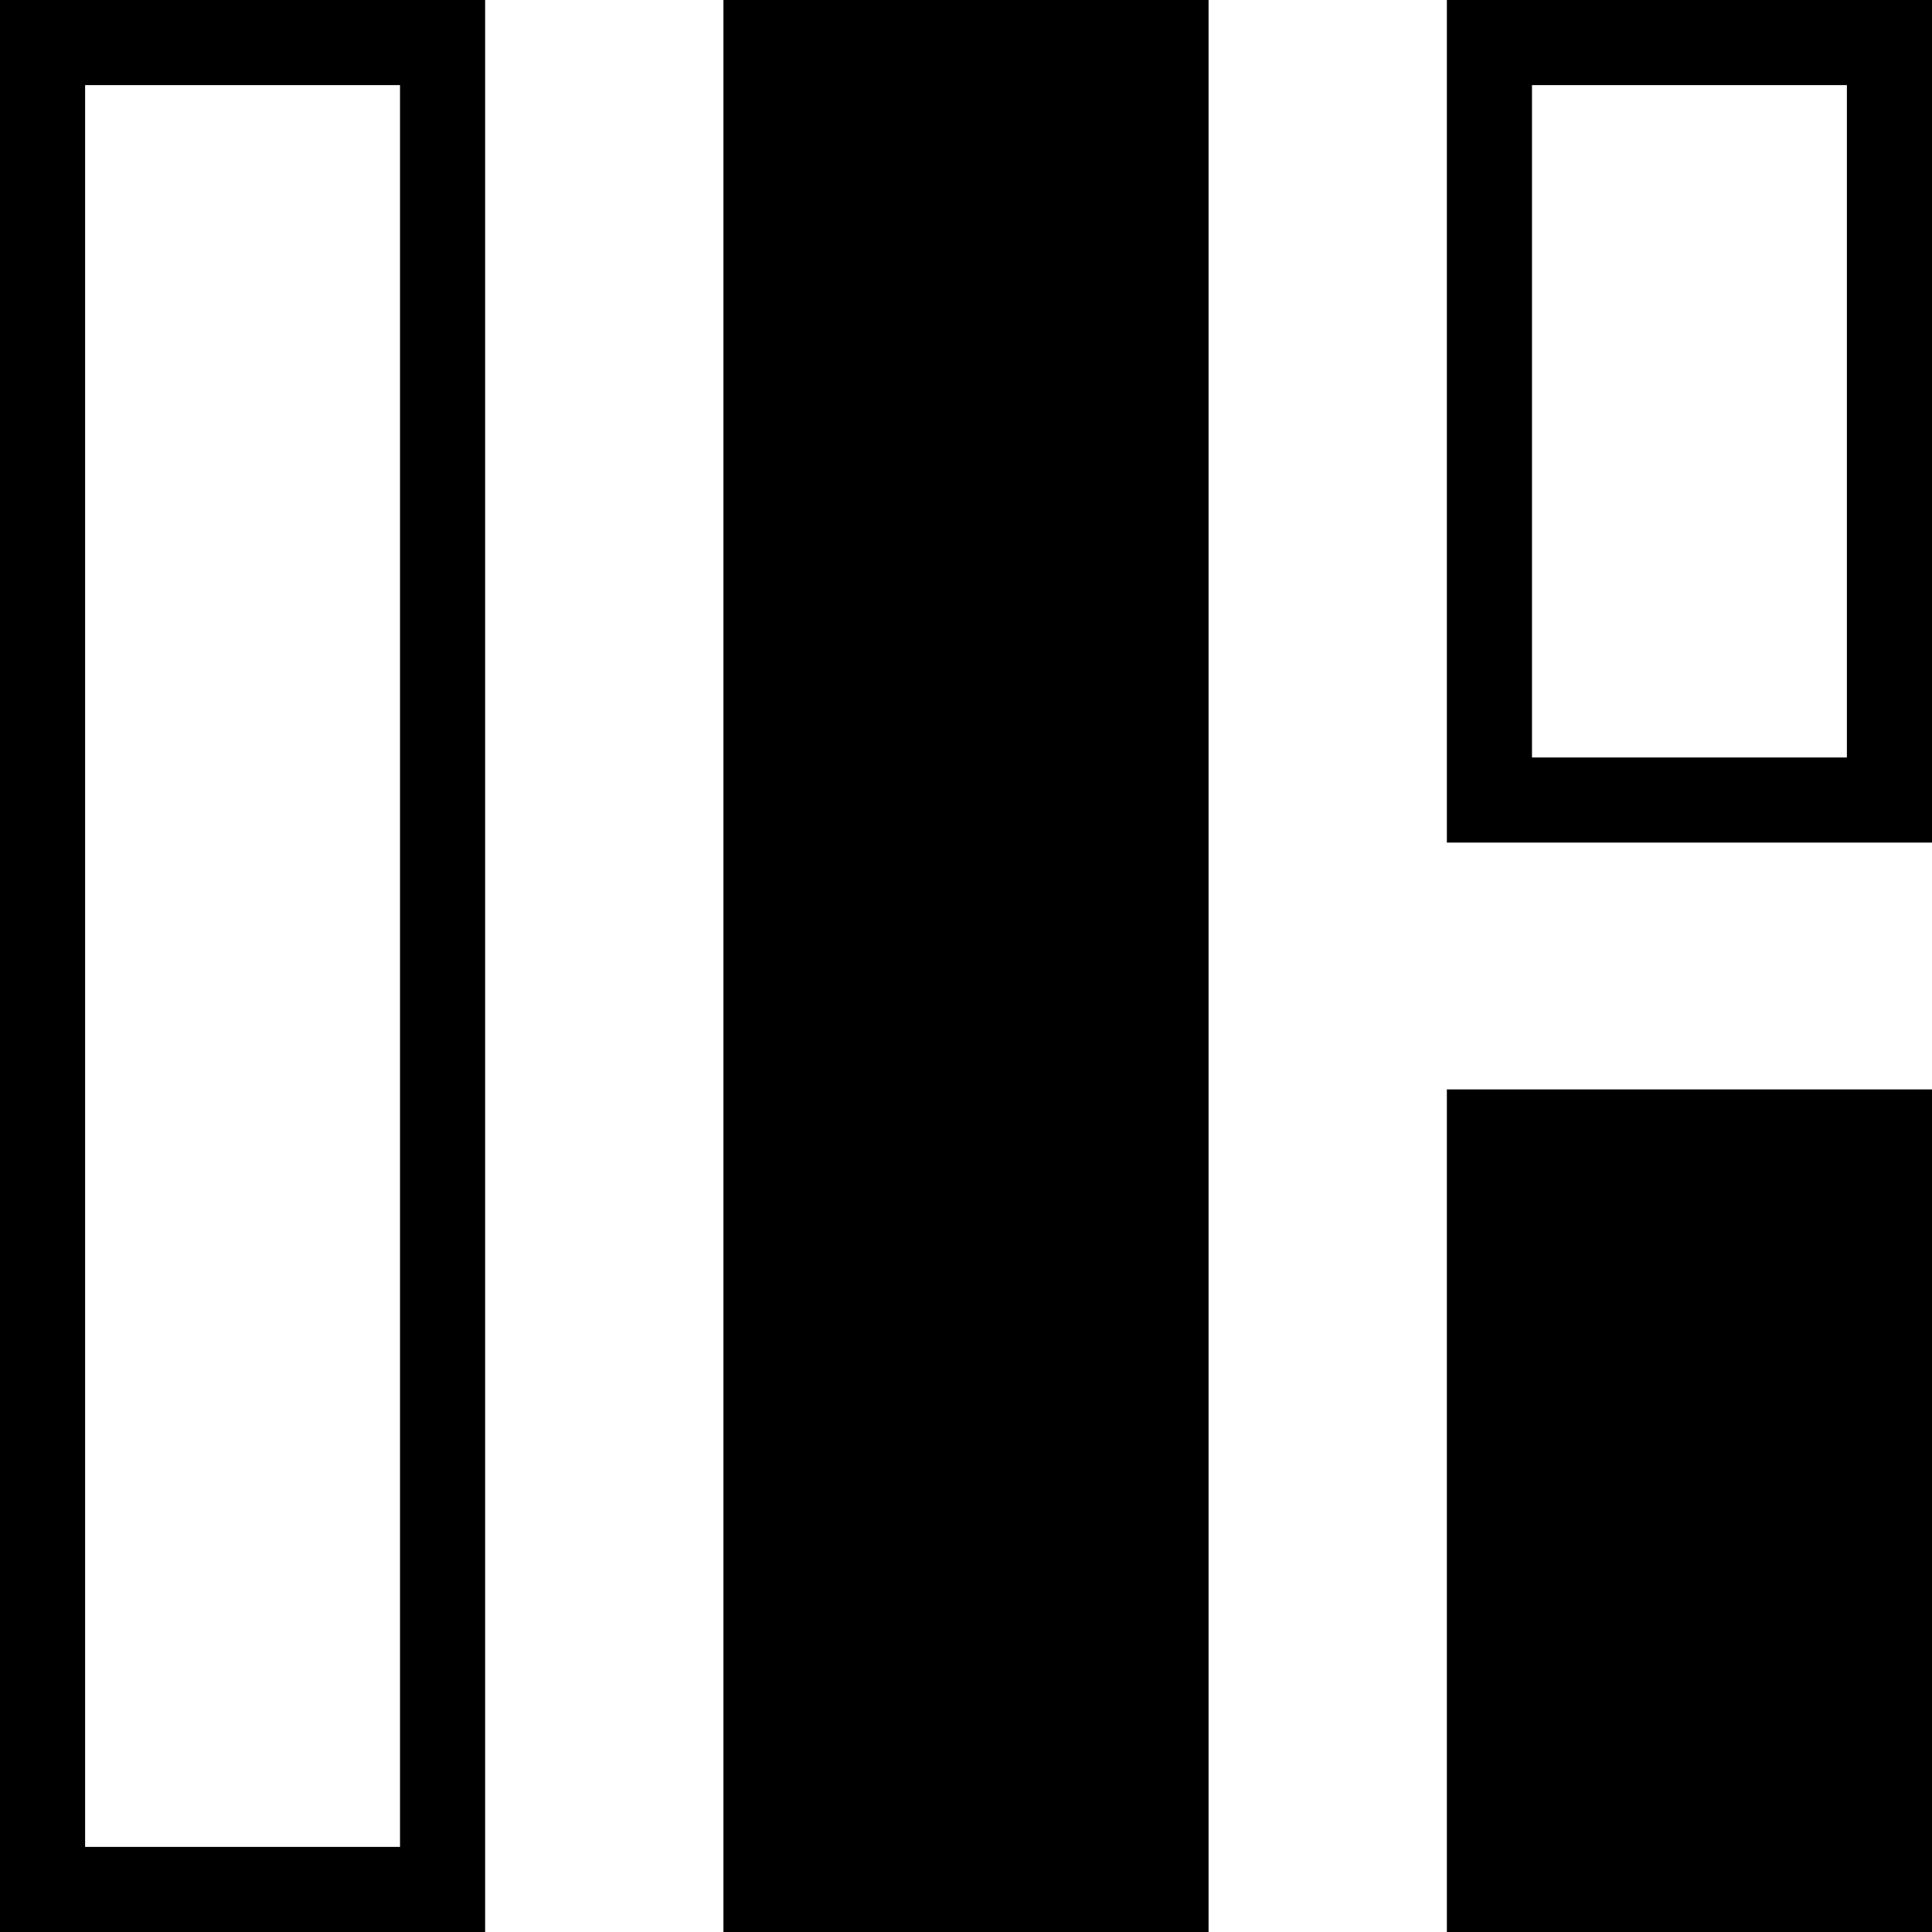
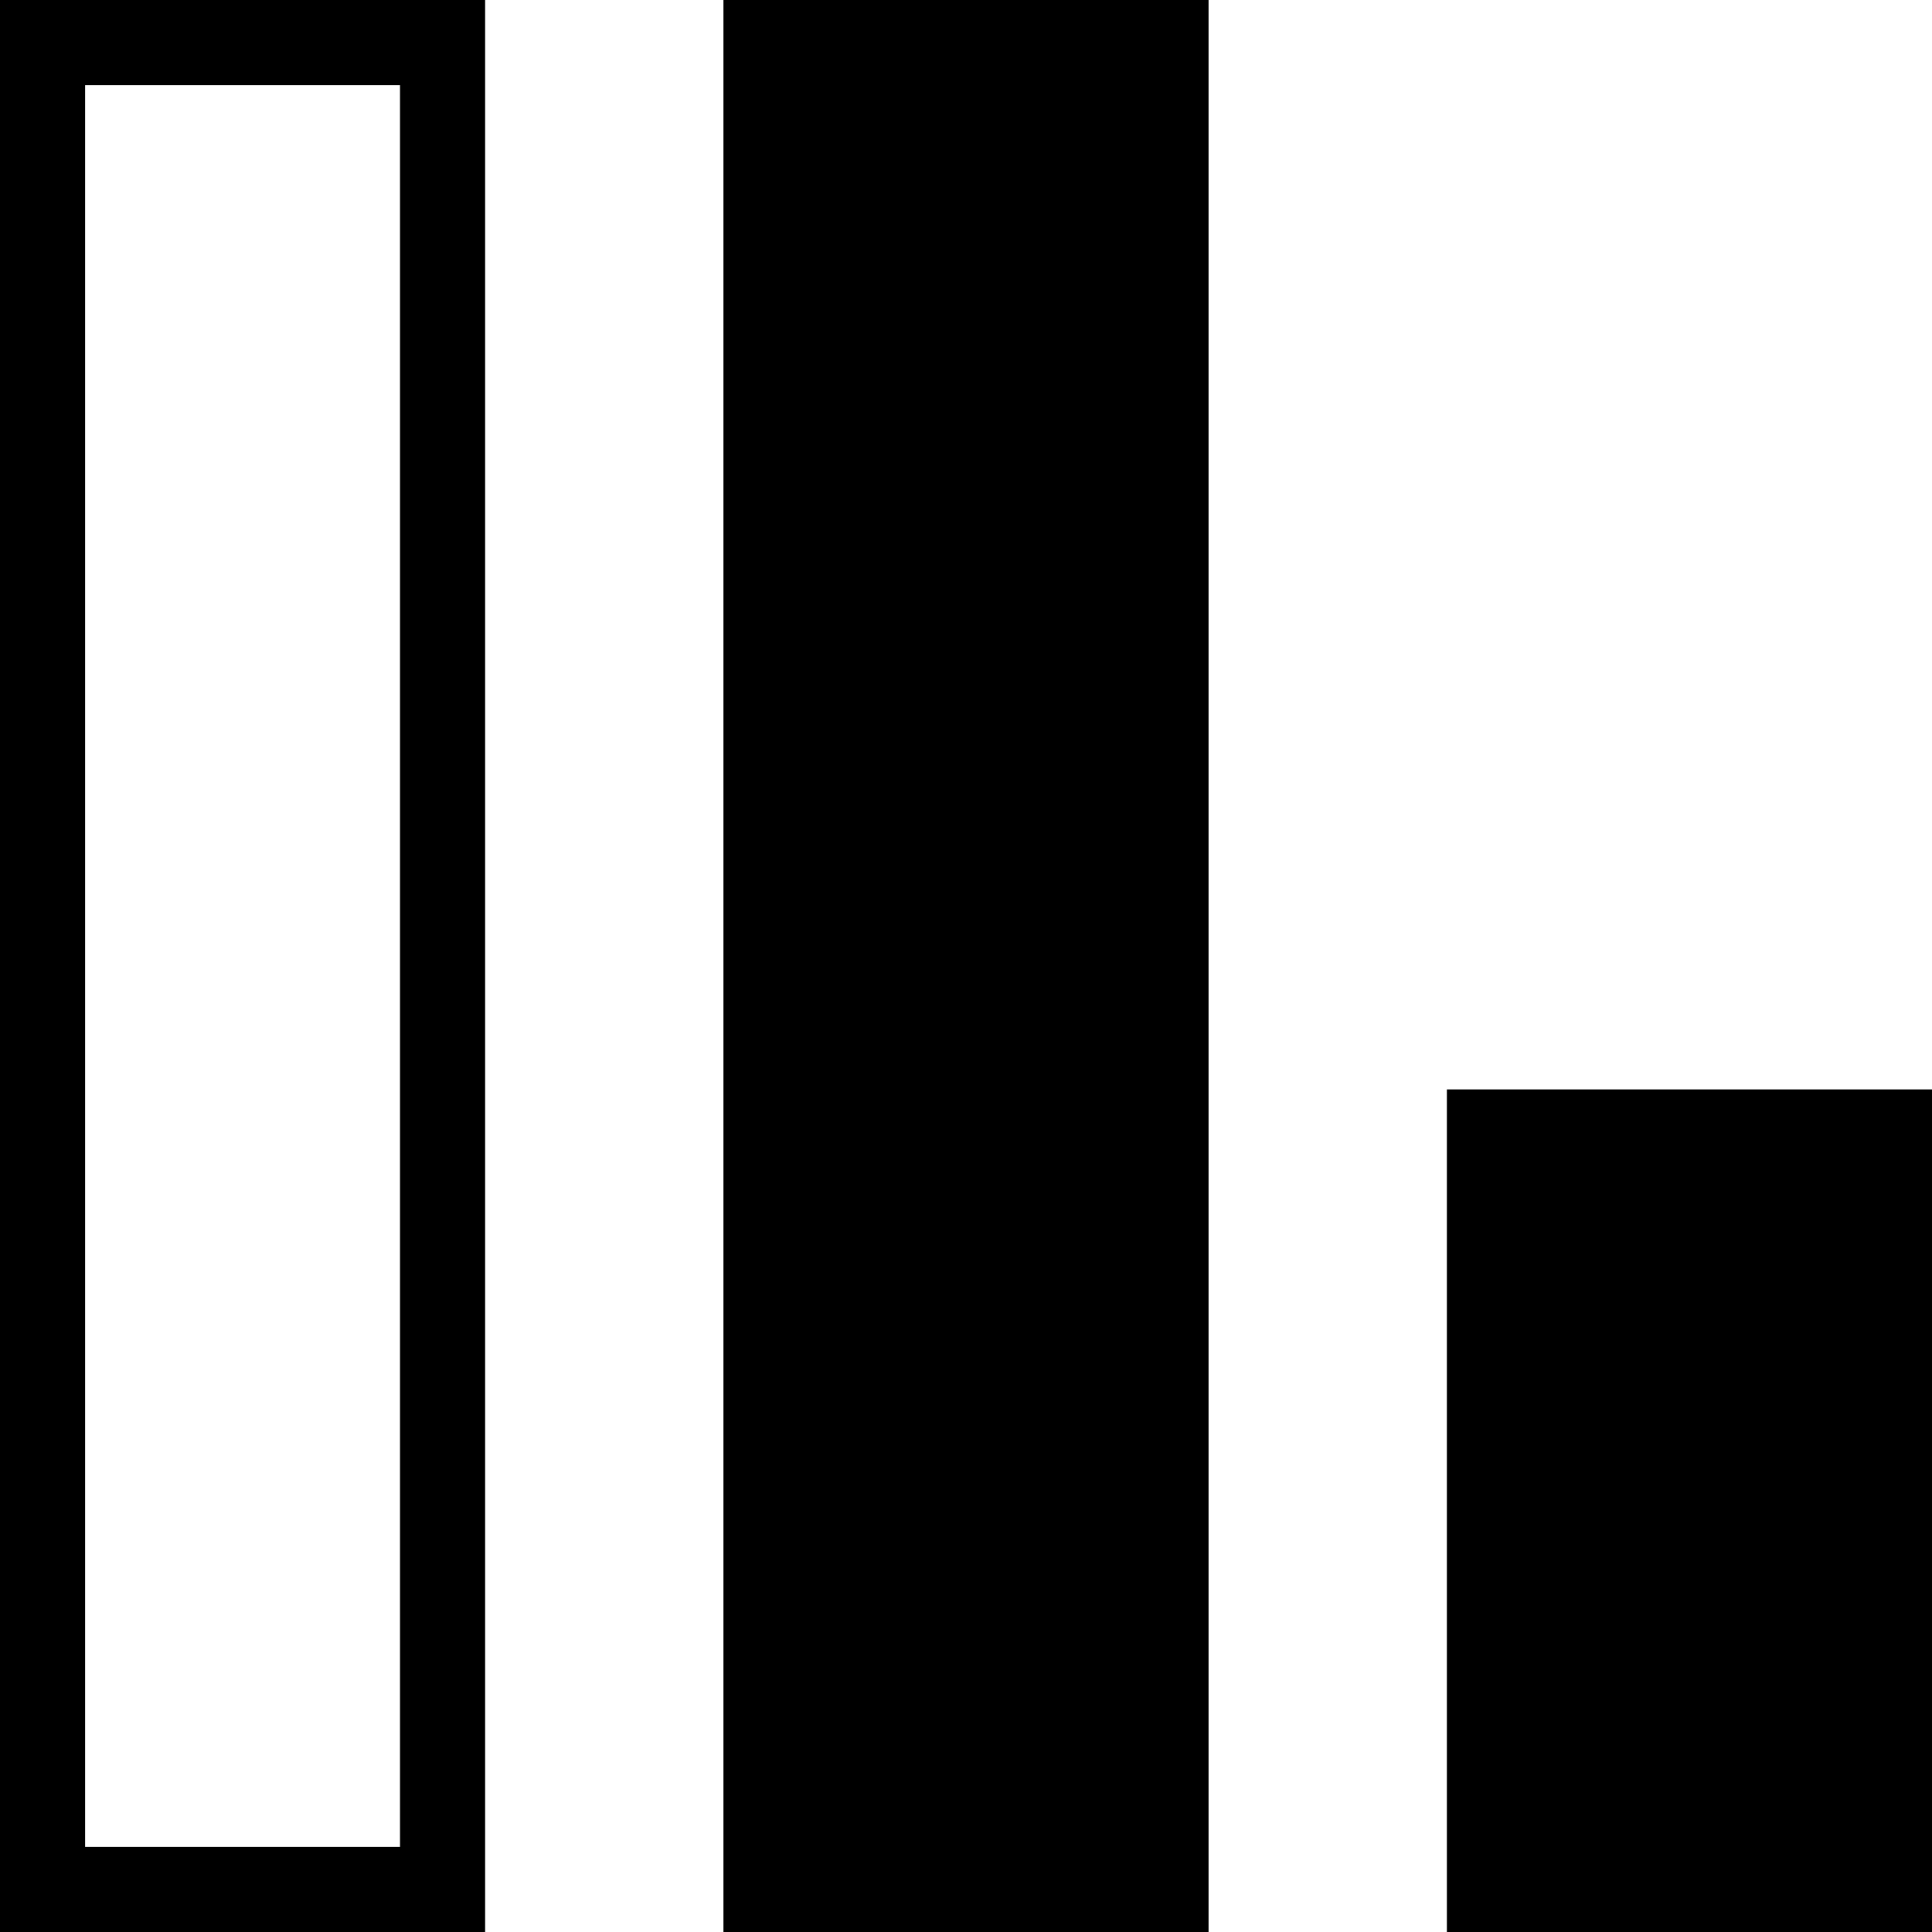
<svg xmlns="http://www.w3.org/2000/svg" id="katman_2" version="1.1" viewBox="0 0 22.7 22.7">
  <defs>
    <style>
      .st0 {
        fill: #000;
      }
    </style>
  </defs>
  <g id="katman_2-2">
    <g>
      <path class="st0" d="M4.7,1v20.7H1V1h3.7M5.7,0H0v22.7h5.7V0h0Z" />
      <rect class="st0" x="8.5" width="5.7" height="22.7" />
-       <path class="st0" d="M21.7,1v7.9h-3.7V1h3.7M22.7,0h-5.7v9.9h5.7V0h0Z" />
      <rect class="st0" x="17" y="12.8" width="5.7" height="9.9" />
    </g>
  </g>
</svg>